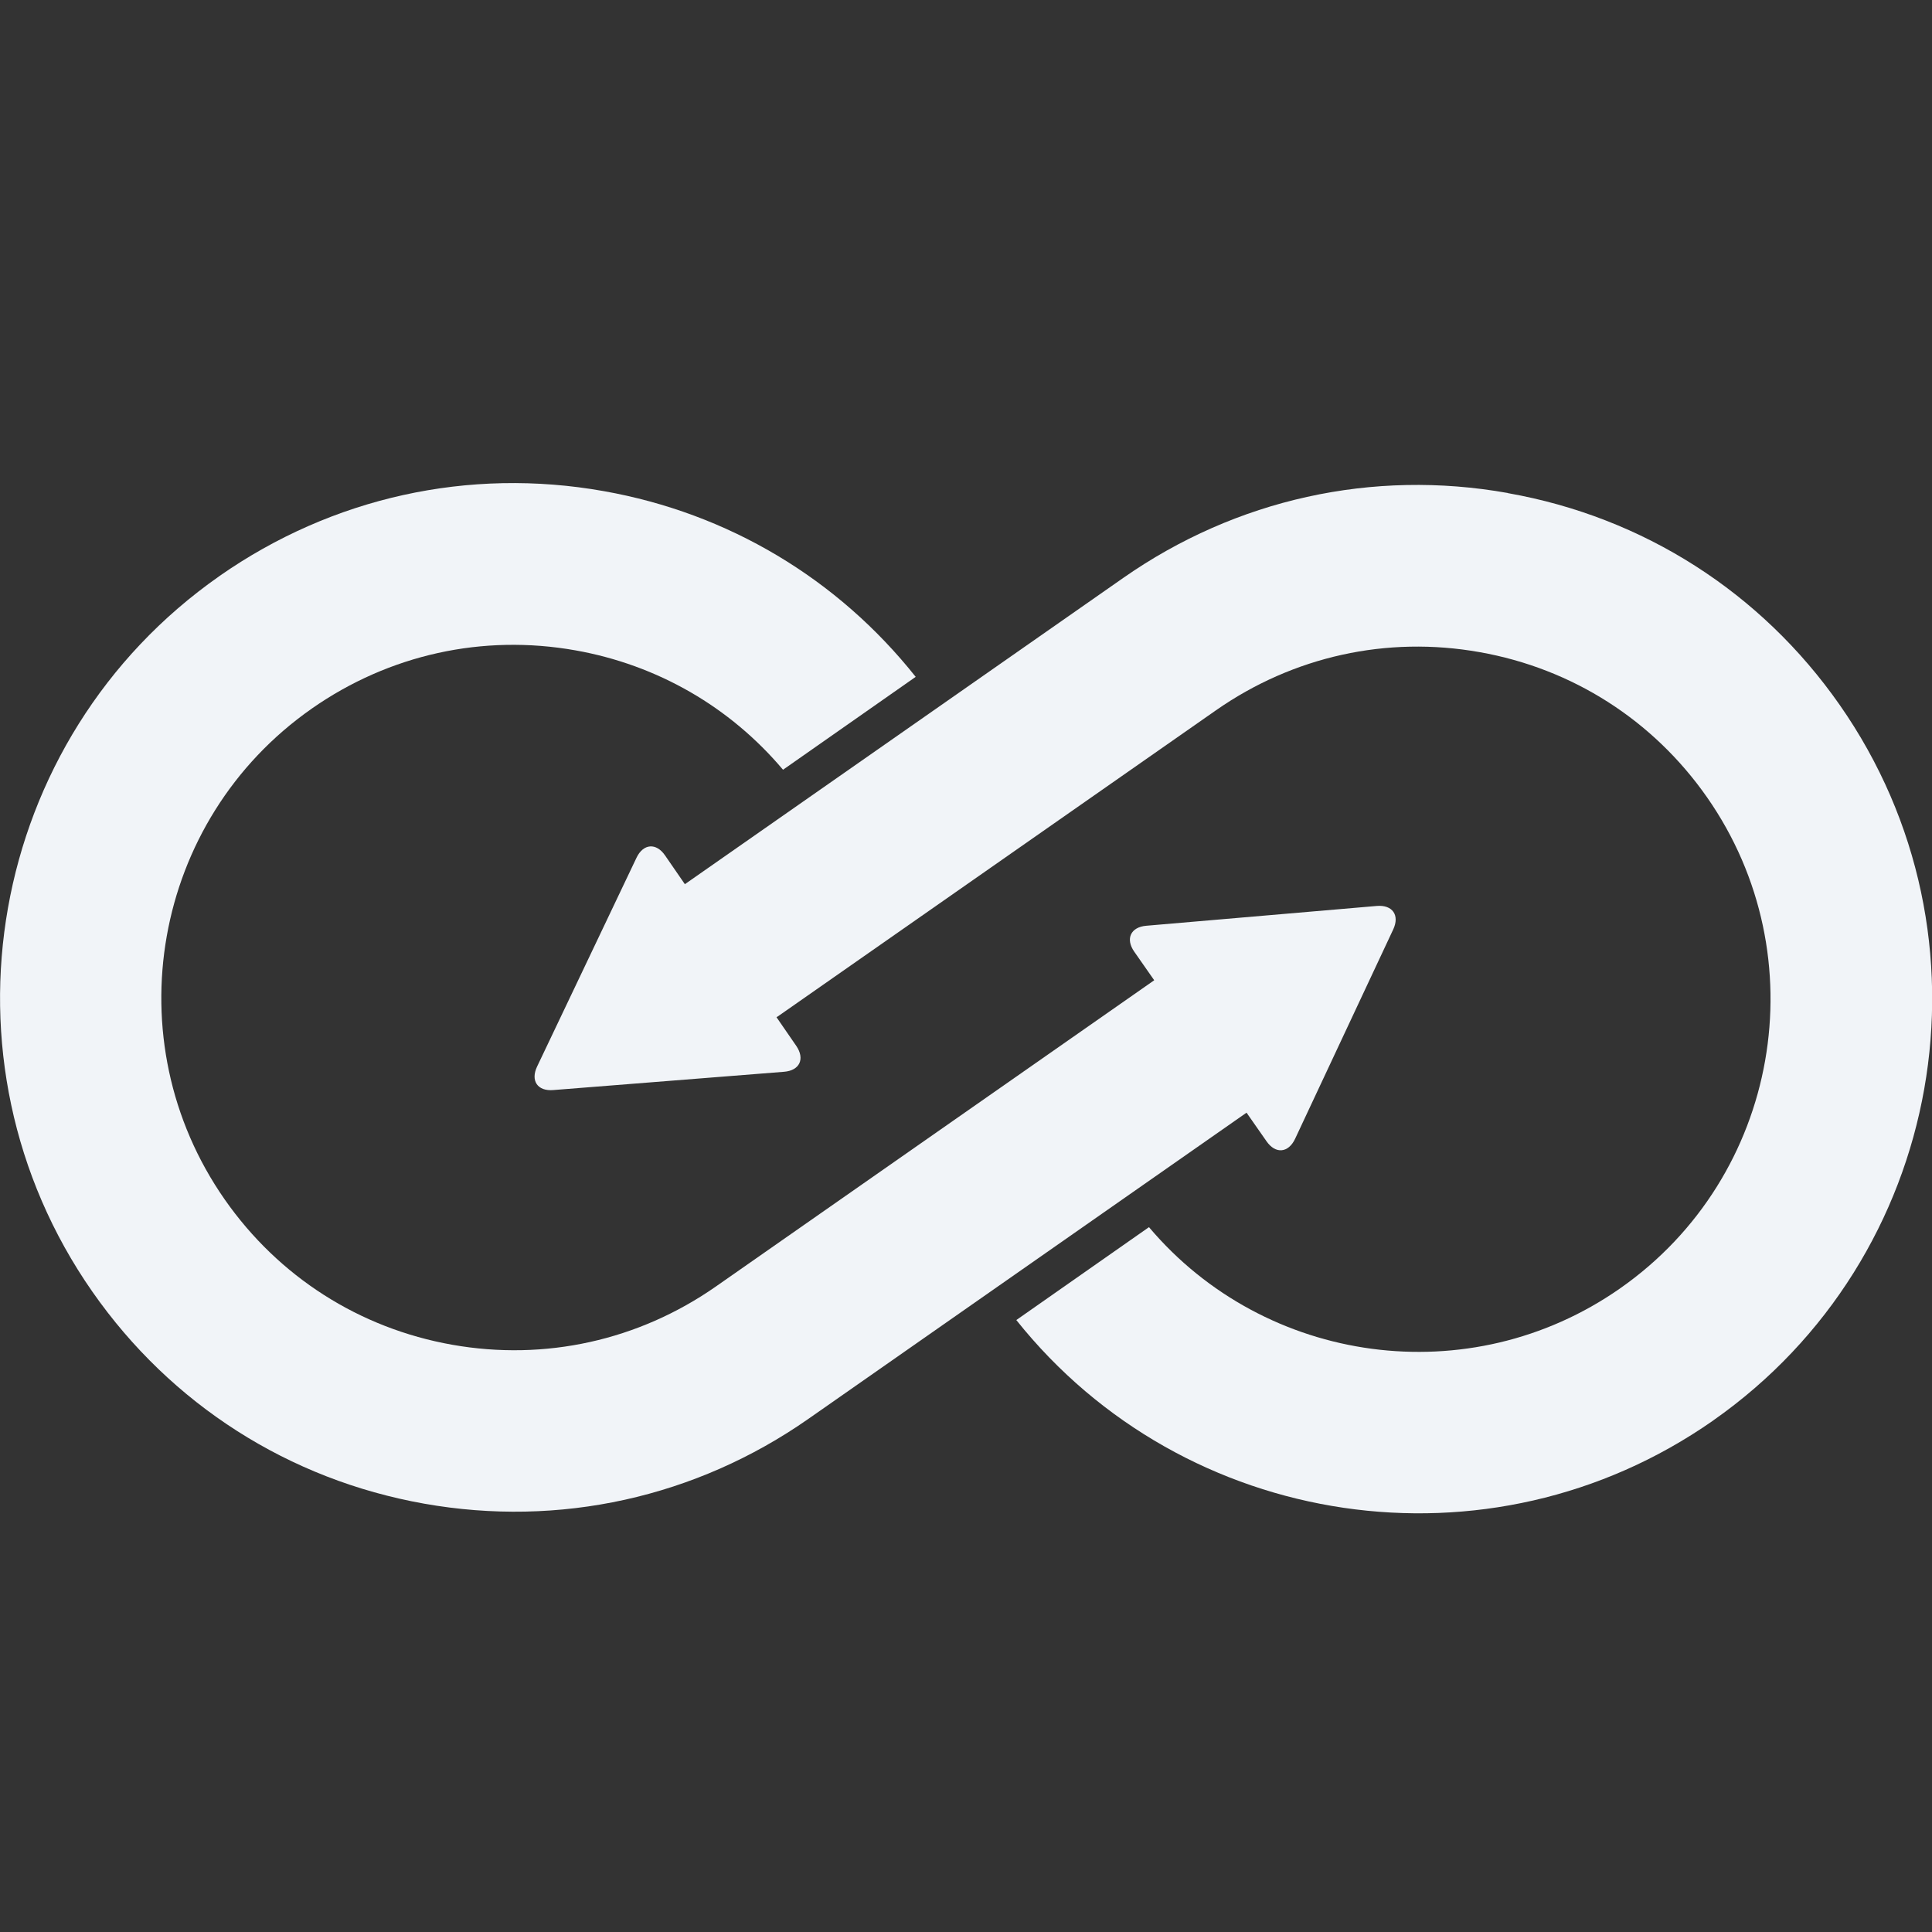
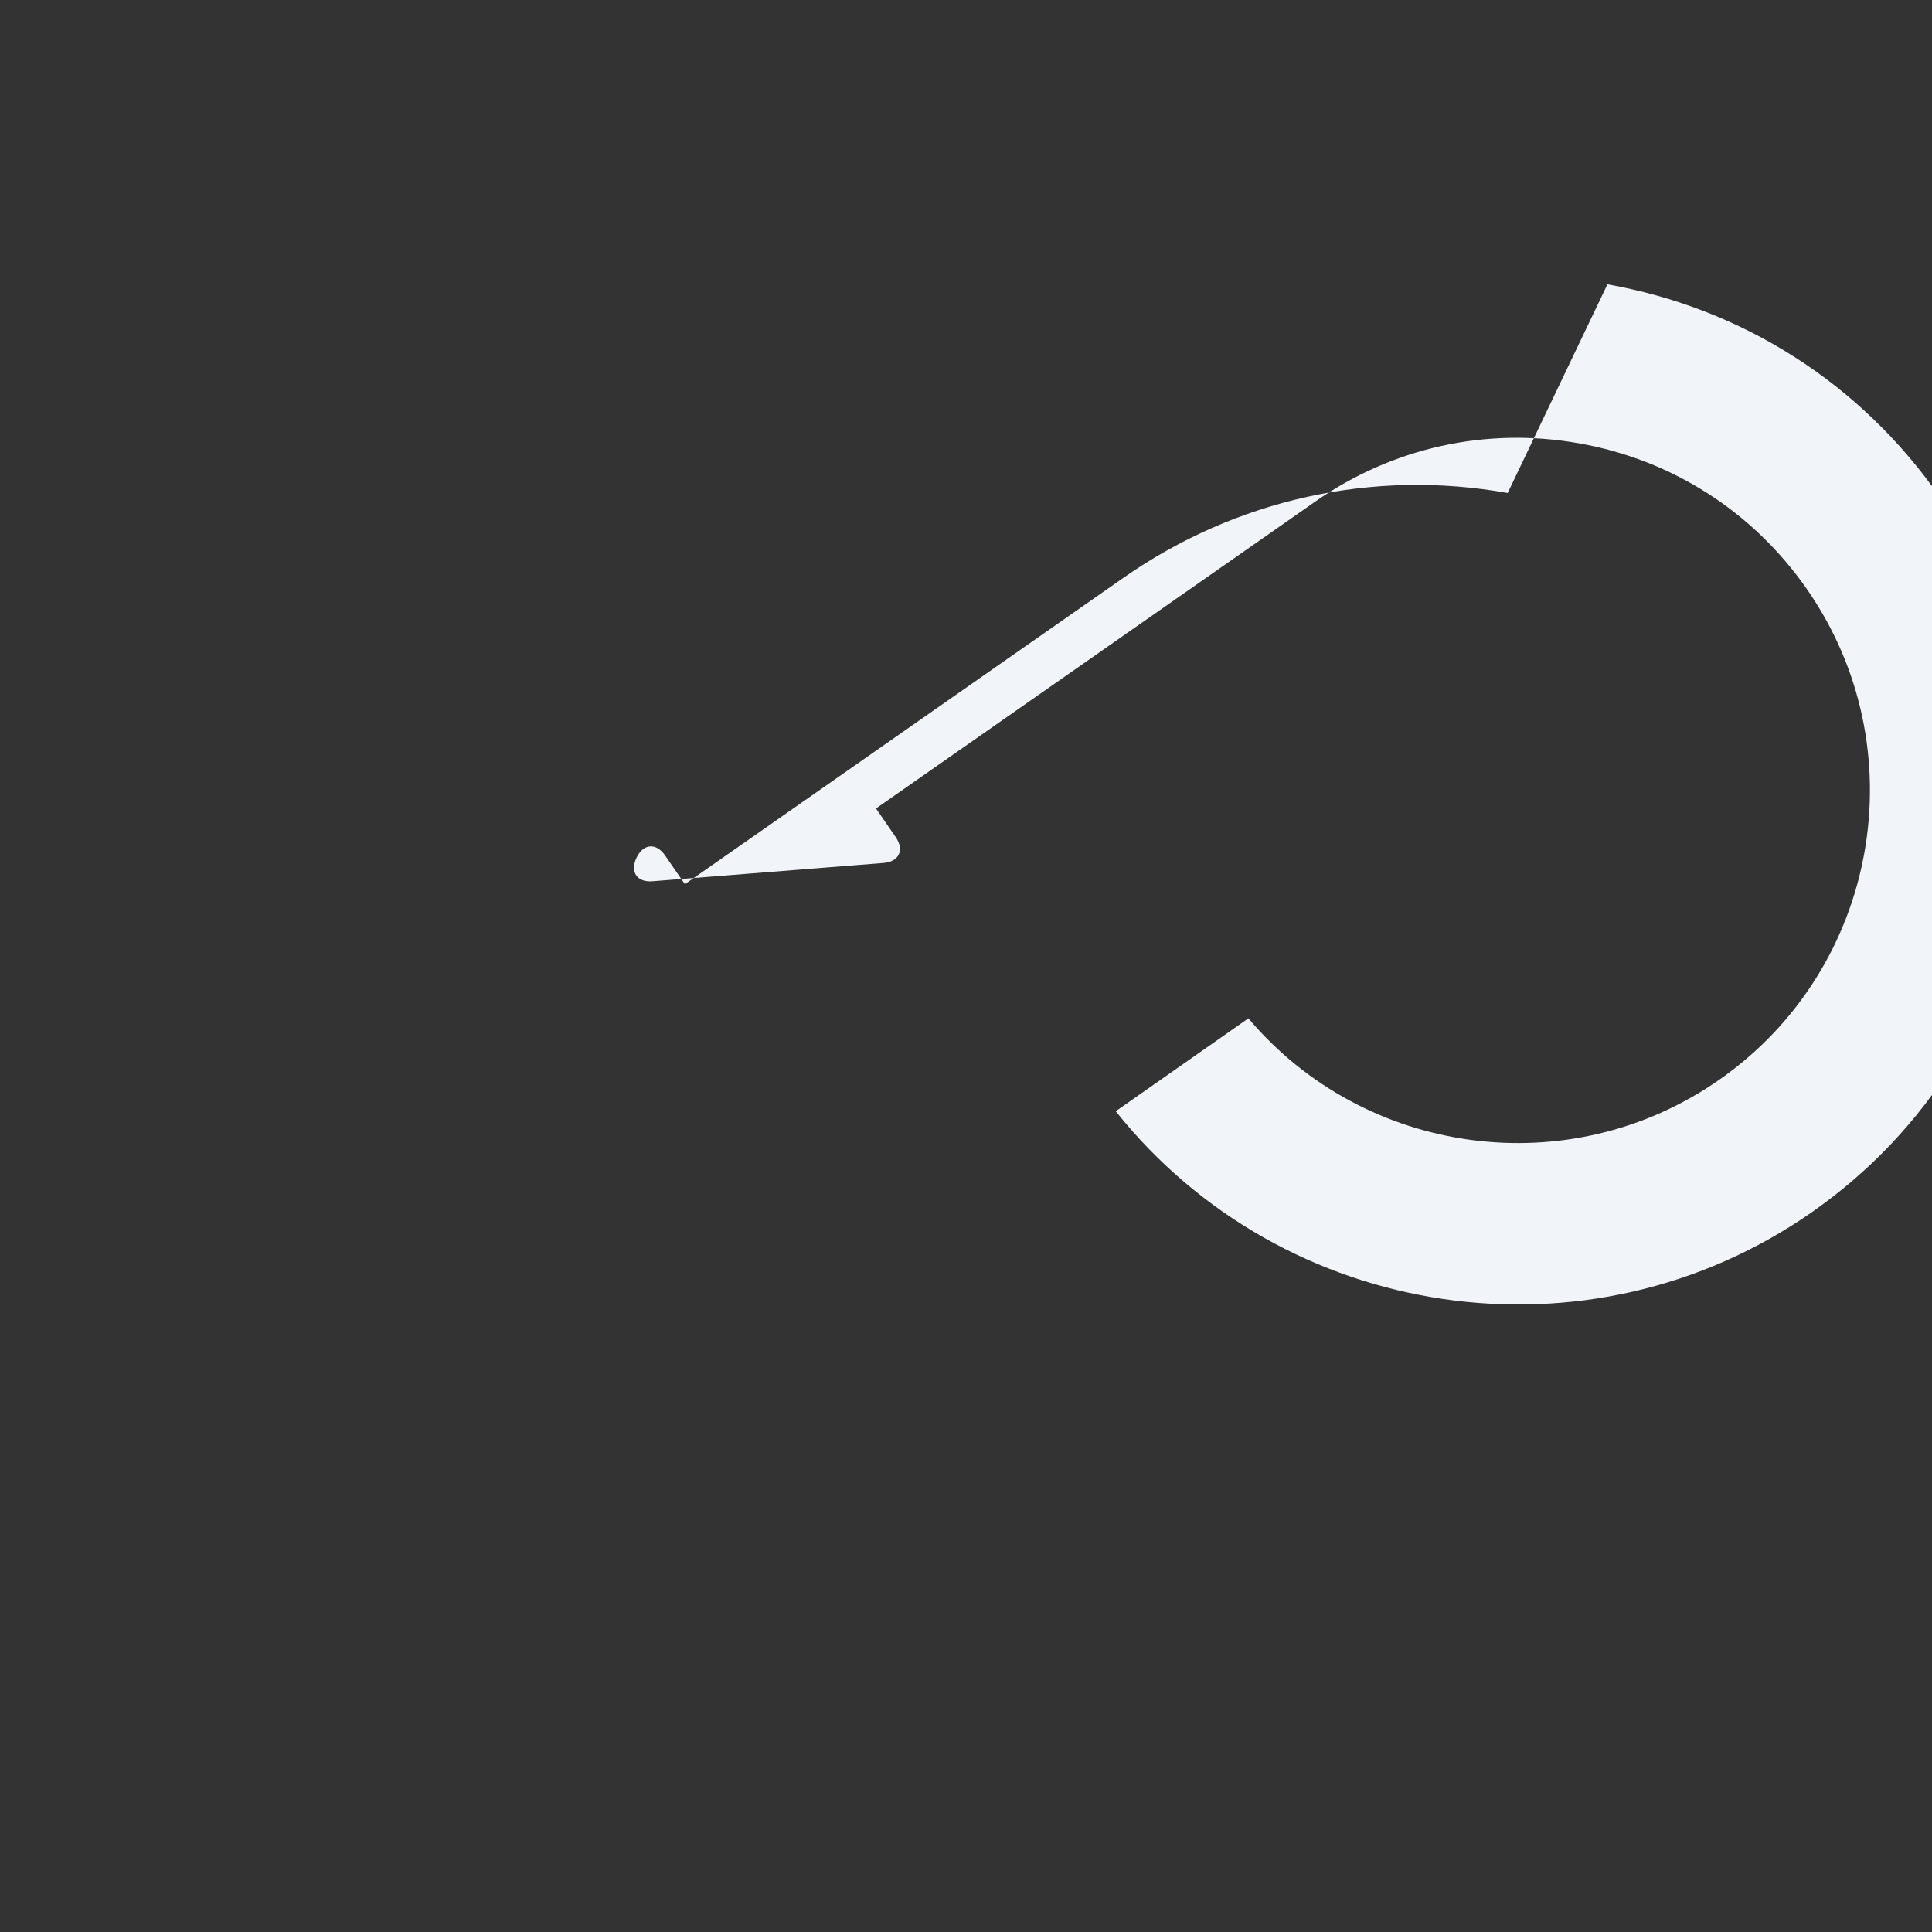
<svg xmlns="http://www.w3.org/2000/svg" fill="none" height="24" viewBox="0 0 24 24" width="24">
  <rect x="0" y="0" width="24" height="24" fill="#333333" stroke="none" />
  <g fill="#f1f4f8">
-     <path d="m18.729 6.124c-1.679-.299-3.375.077-4.774 1.054l-5.442 3.802c-.001 0-.004.003-.005.004l-.246-.357c-.11-.161-.271-.148-.355.028l-1.235 2.594c-.084.177.006.309.202.292l2.865-.227c.194-.015.263-.159.153-.321l-.246-.357s.013-.008.018-.011l5.442-3.802c.96-.67 2.122-.927 3.274-.722 1.153.204 2.156.845 2.826 1.804 1.382 1.979.899 4.714-1.077 6.097 0 0-.003.001-.004.003-1.868 1.306-4.409.947-5.852-.761l-1.648 1.154c2.082 2.611 5.875 3.191 8.651 1.252.001 0 .004-.003.005-.004 2.882-2.018 3.588-6.005 1.572-8.89-.977-1.399-2.441-2.333-4.12-2.63z" />
-     <path d="m15.485 13.822.248.355c.112.161.271.147.355-.03l1.219-2.601c.083-.177-.009-.308-.203-.292l-2.864.246c-.194.016-.262.162-.15.322l.248.355s-.003 0-.004.003l-5.442 3.802c-.96.67-2.122.927-3.274.723-1.153-.204-2.156-.845-2.826-1.804-1.382-1.979-.899-4.713 1.079-6.097 0 0 .003-.001.004-.003.96-.67 2.122-.927 3.274-.722 1.018.181 1.919.702 2.578 1.483l1.648-1.154c-.968-1.219-2.329-2.033-3.874-2.307-1.679-.299-3.375.077-4.774 1.054-.001.001-.004.003-.005.004-2.882 2.018-3.588 6.004-1.573 8.889.977 1.399 2.441 2.333 4.12 2.631 1.679.298 3.375-.076 4.774-1.054z" />
+     <path d="m18.729 6.124c-1.679-.299-3.375.077-4.774 1.054l-5.442 3.802c-.001 0-.004.003-.005.004l-.246-.357c-.11-.161-.271-.148-.355.028c-.084.177.006.309.202.292l2.865-.227c.194-.015.263-.159.153-.321l-.246-.357s.013-.008.018-.011l5.442-3.802c.96-.67 2.122-.927 3.274-.722 1.153.204 2.156.845 2.826 1.804 1.382 1.979.899 4.714-1.077 6.097 0 0-.003.001-.004.003-1.868 1.306-4.409.947-5.852-.761l-1.648 1.154c2.082 2.611 5.875 3.191 8.651 1.252.001 0 .004-.003.005-.004 2.882-2.018 3.588-6.005 1.572-8.89-.977-1.399-2.441-2.333-4.12-2.63z" />
  </g>
</svg>